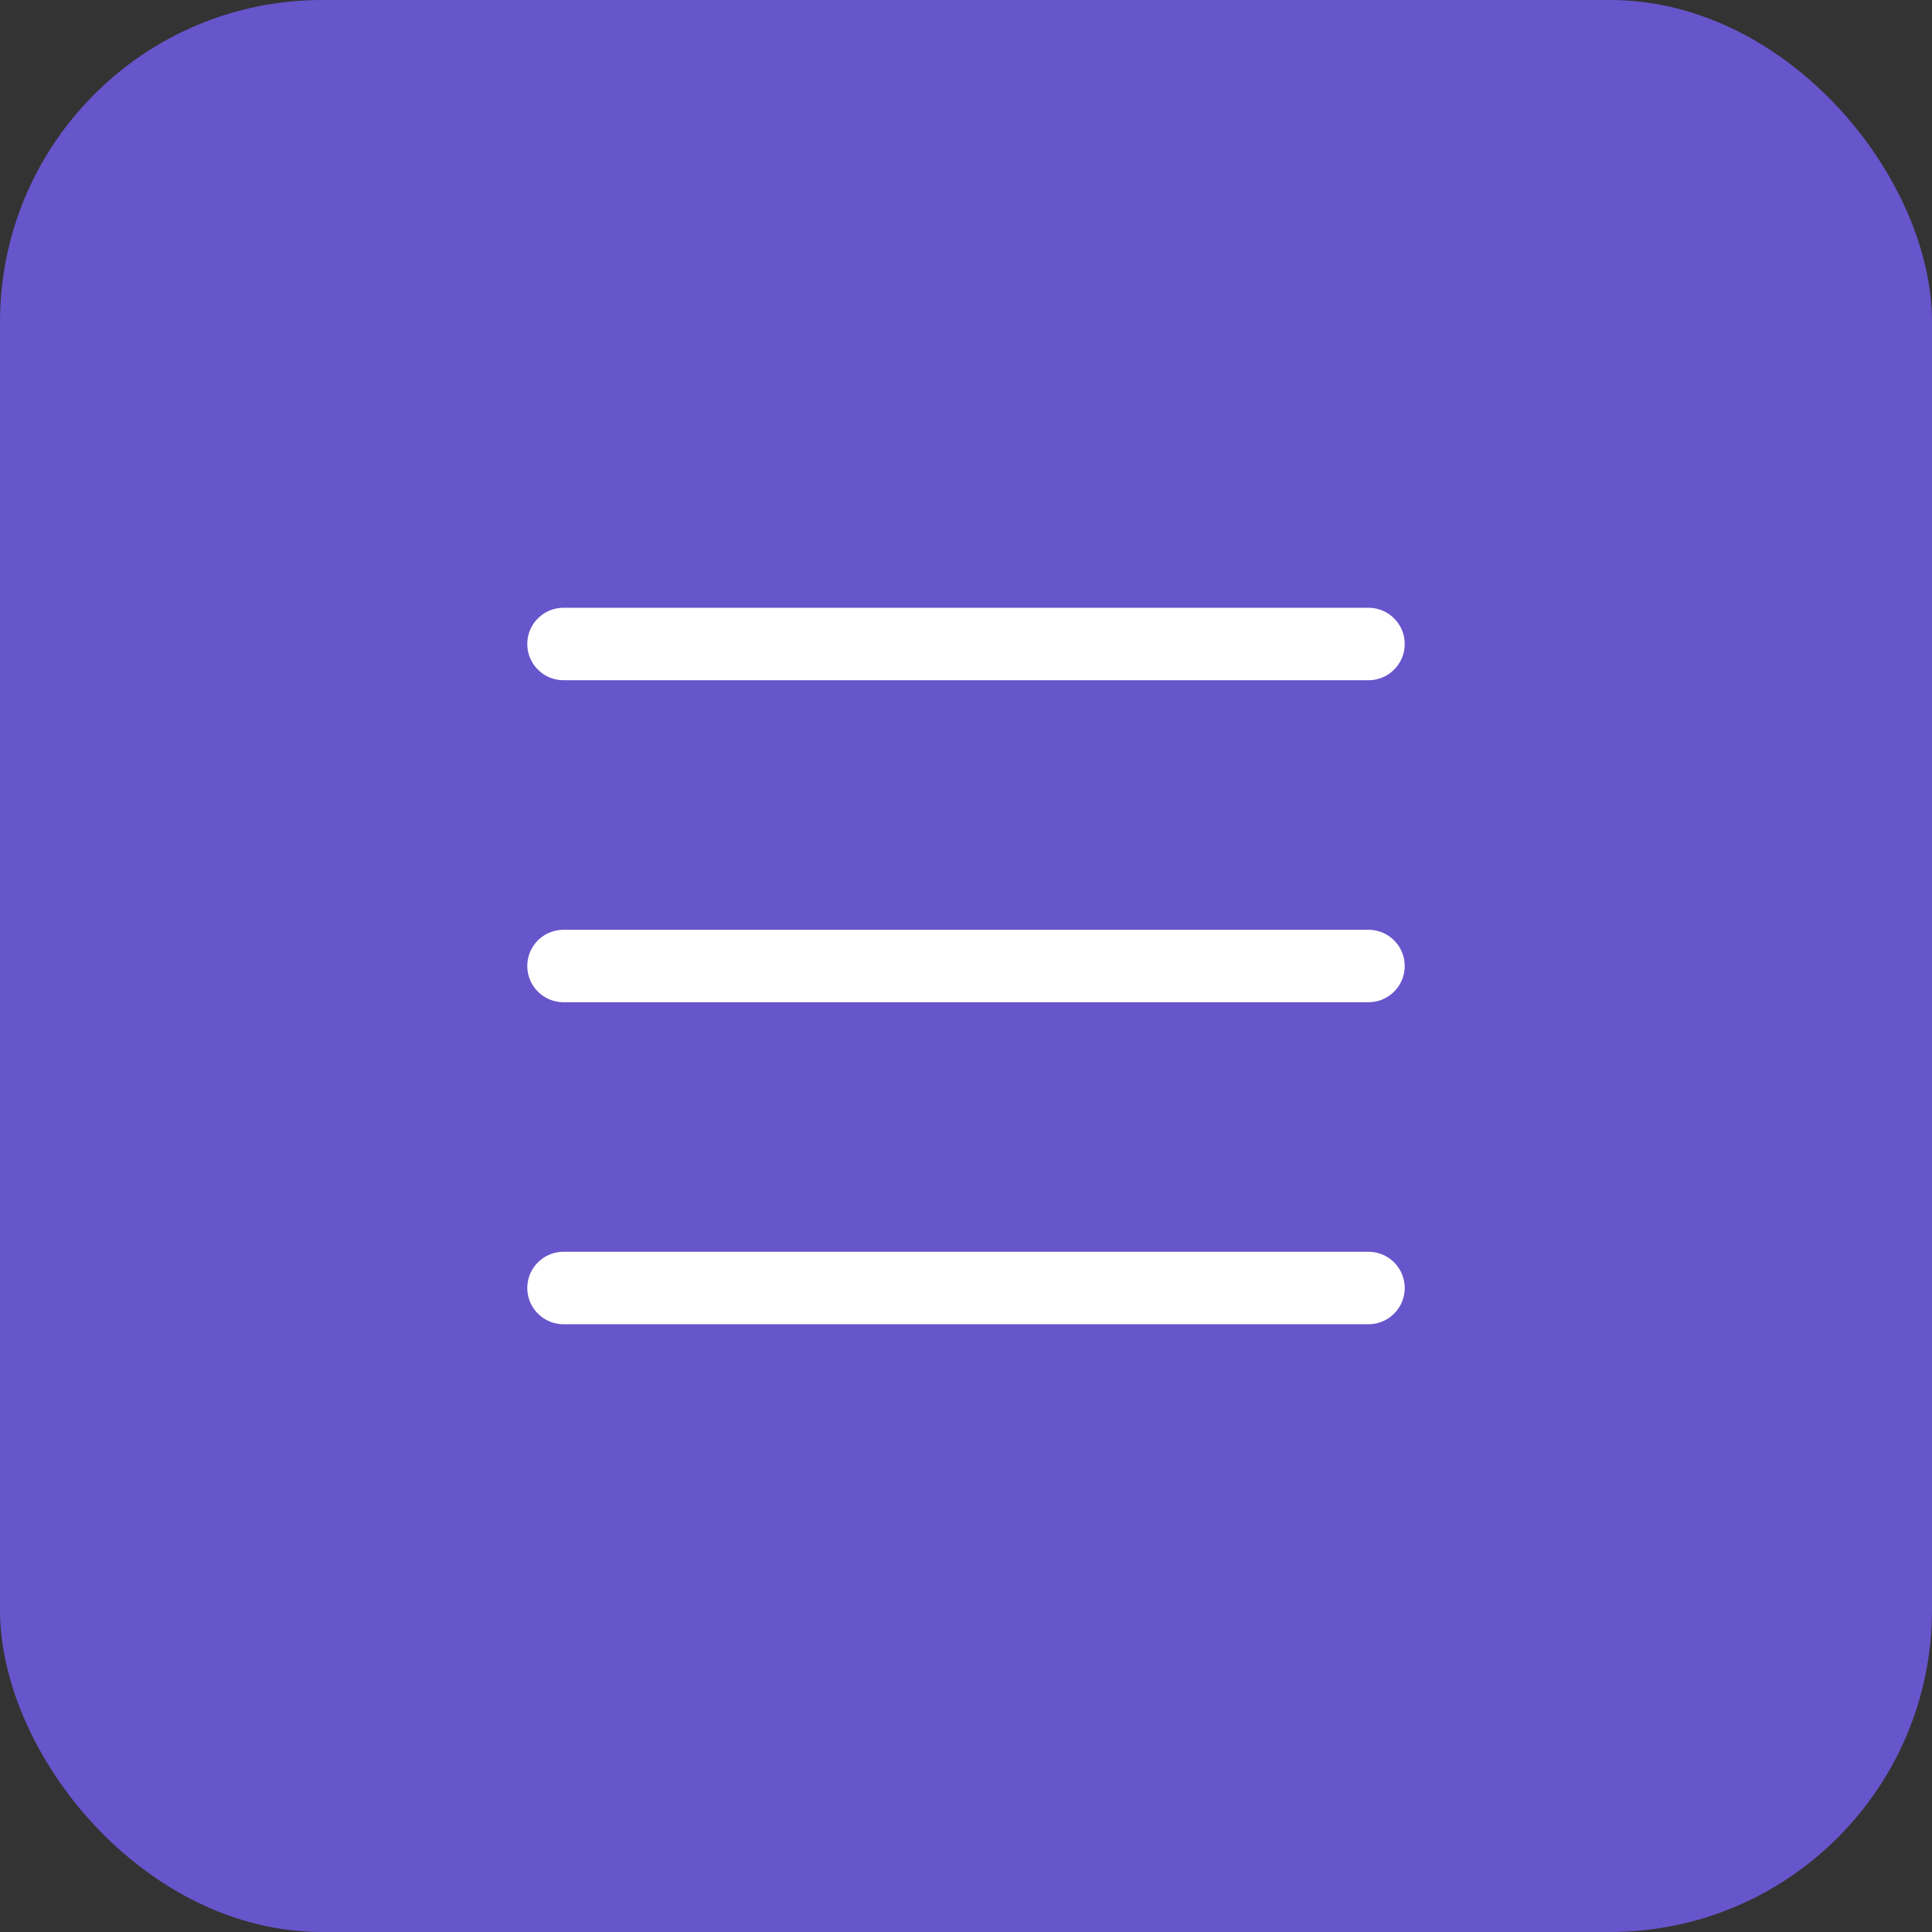
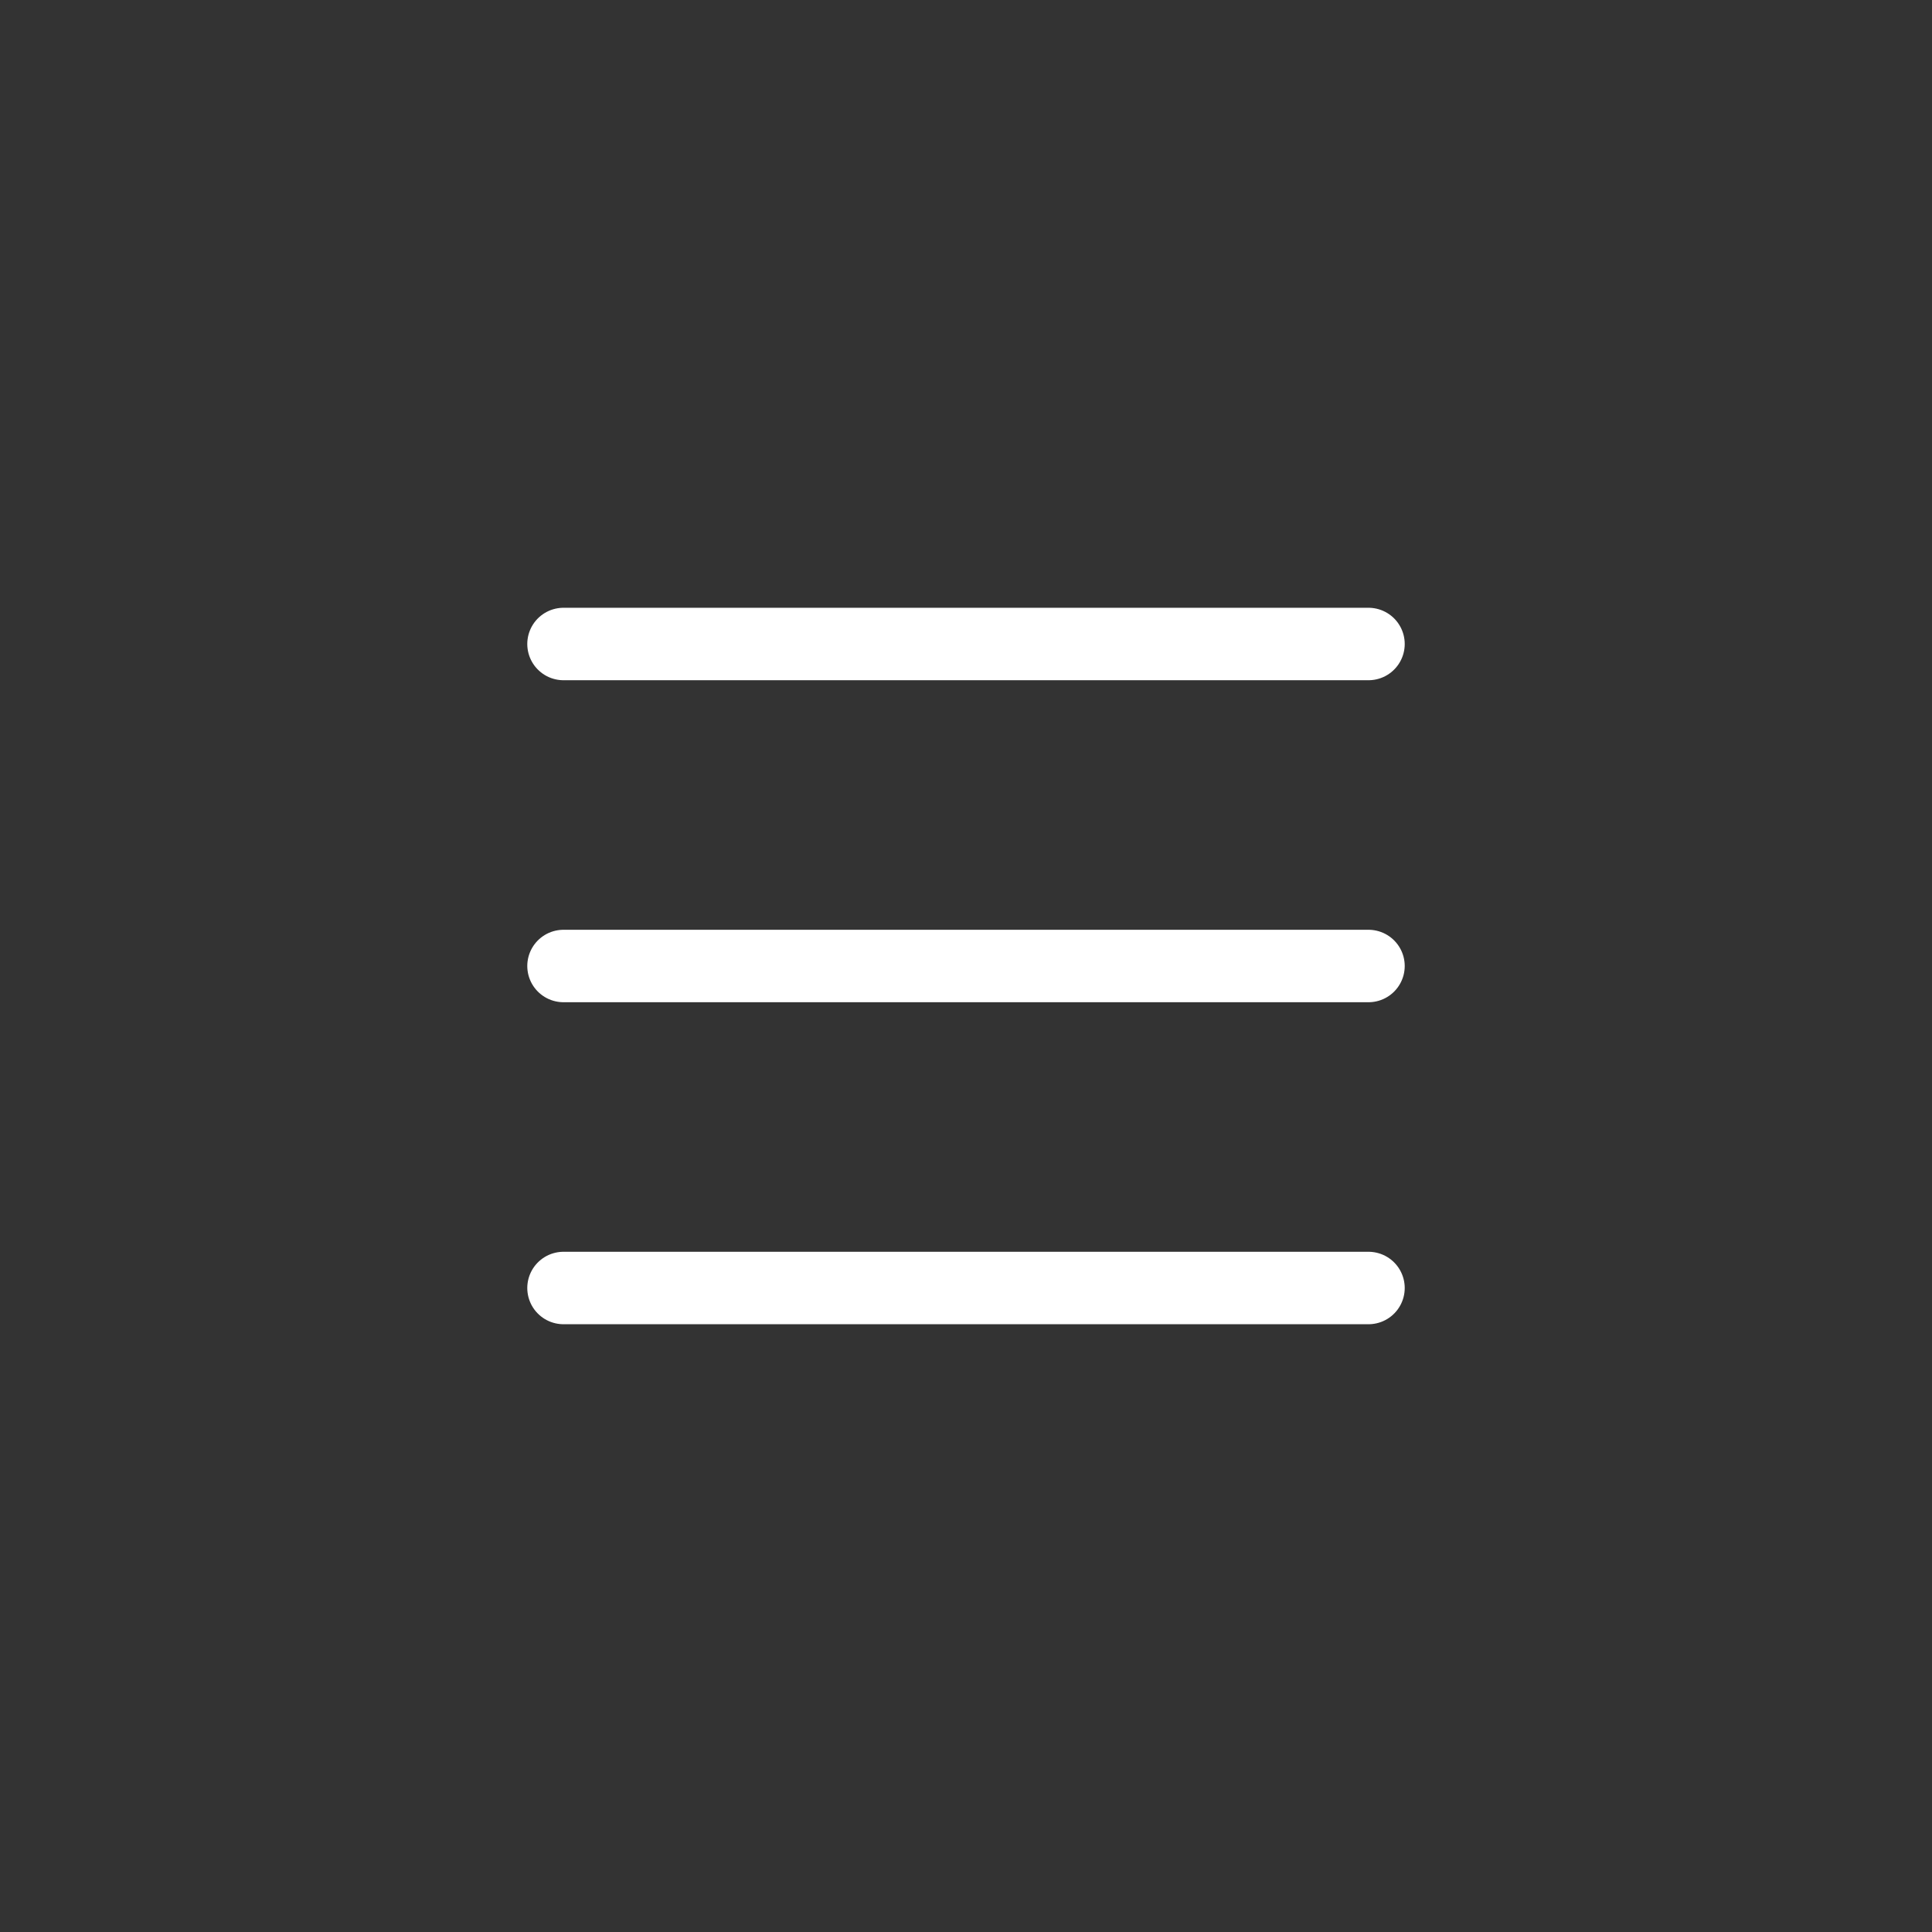
<svg xmlns="http://www.w3.org/2000/svg" width="48" height="48" viewBox="0 0 48 48" fill="none">
  <rect x="0" y="0" width="48" height="48" fill="#333333" stroke="none" />
-   <rect width="48" height="48" rx="8" fill="#6755CB" />
  <path d="M14 16H34M14 24H34M14 32H34" stroke="white" stroke-width="1.8" stroke-linecap="round" />
</svg>